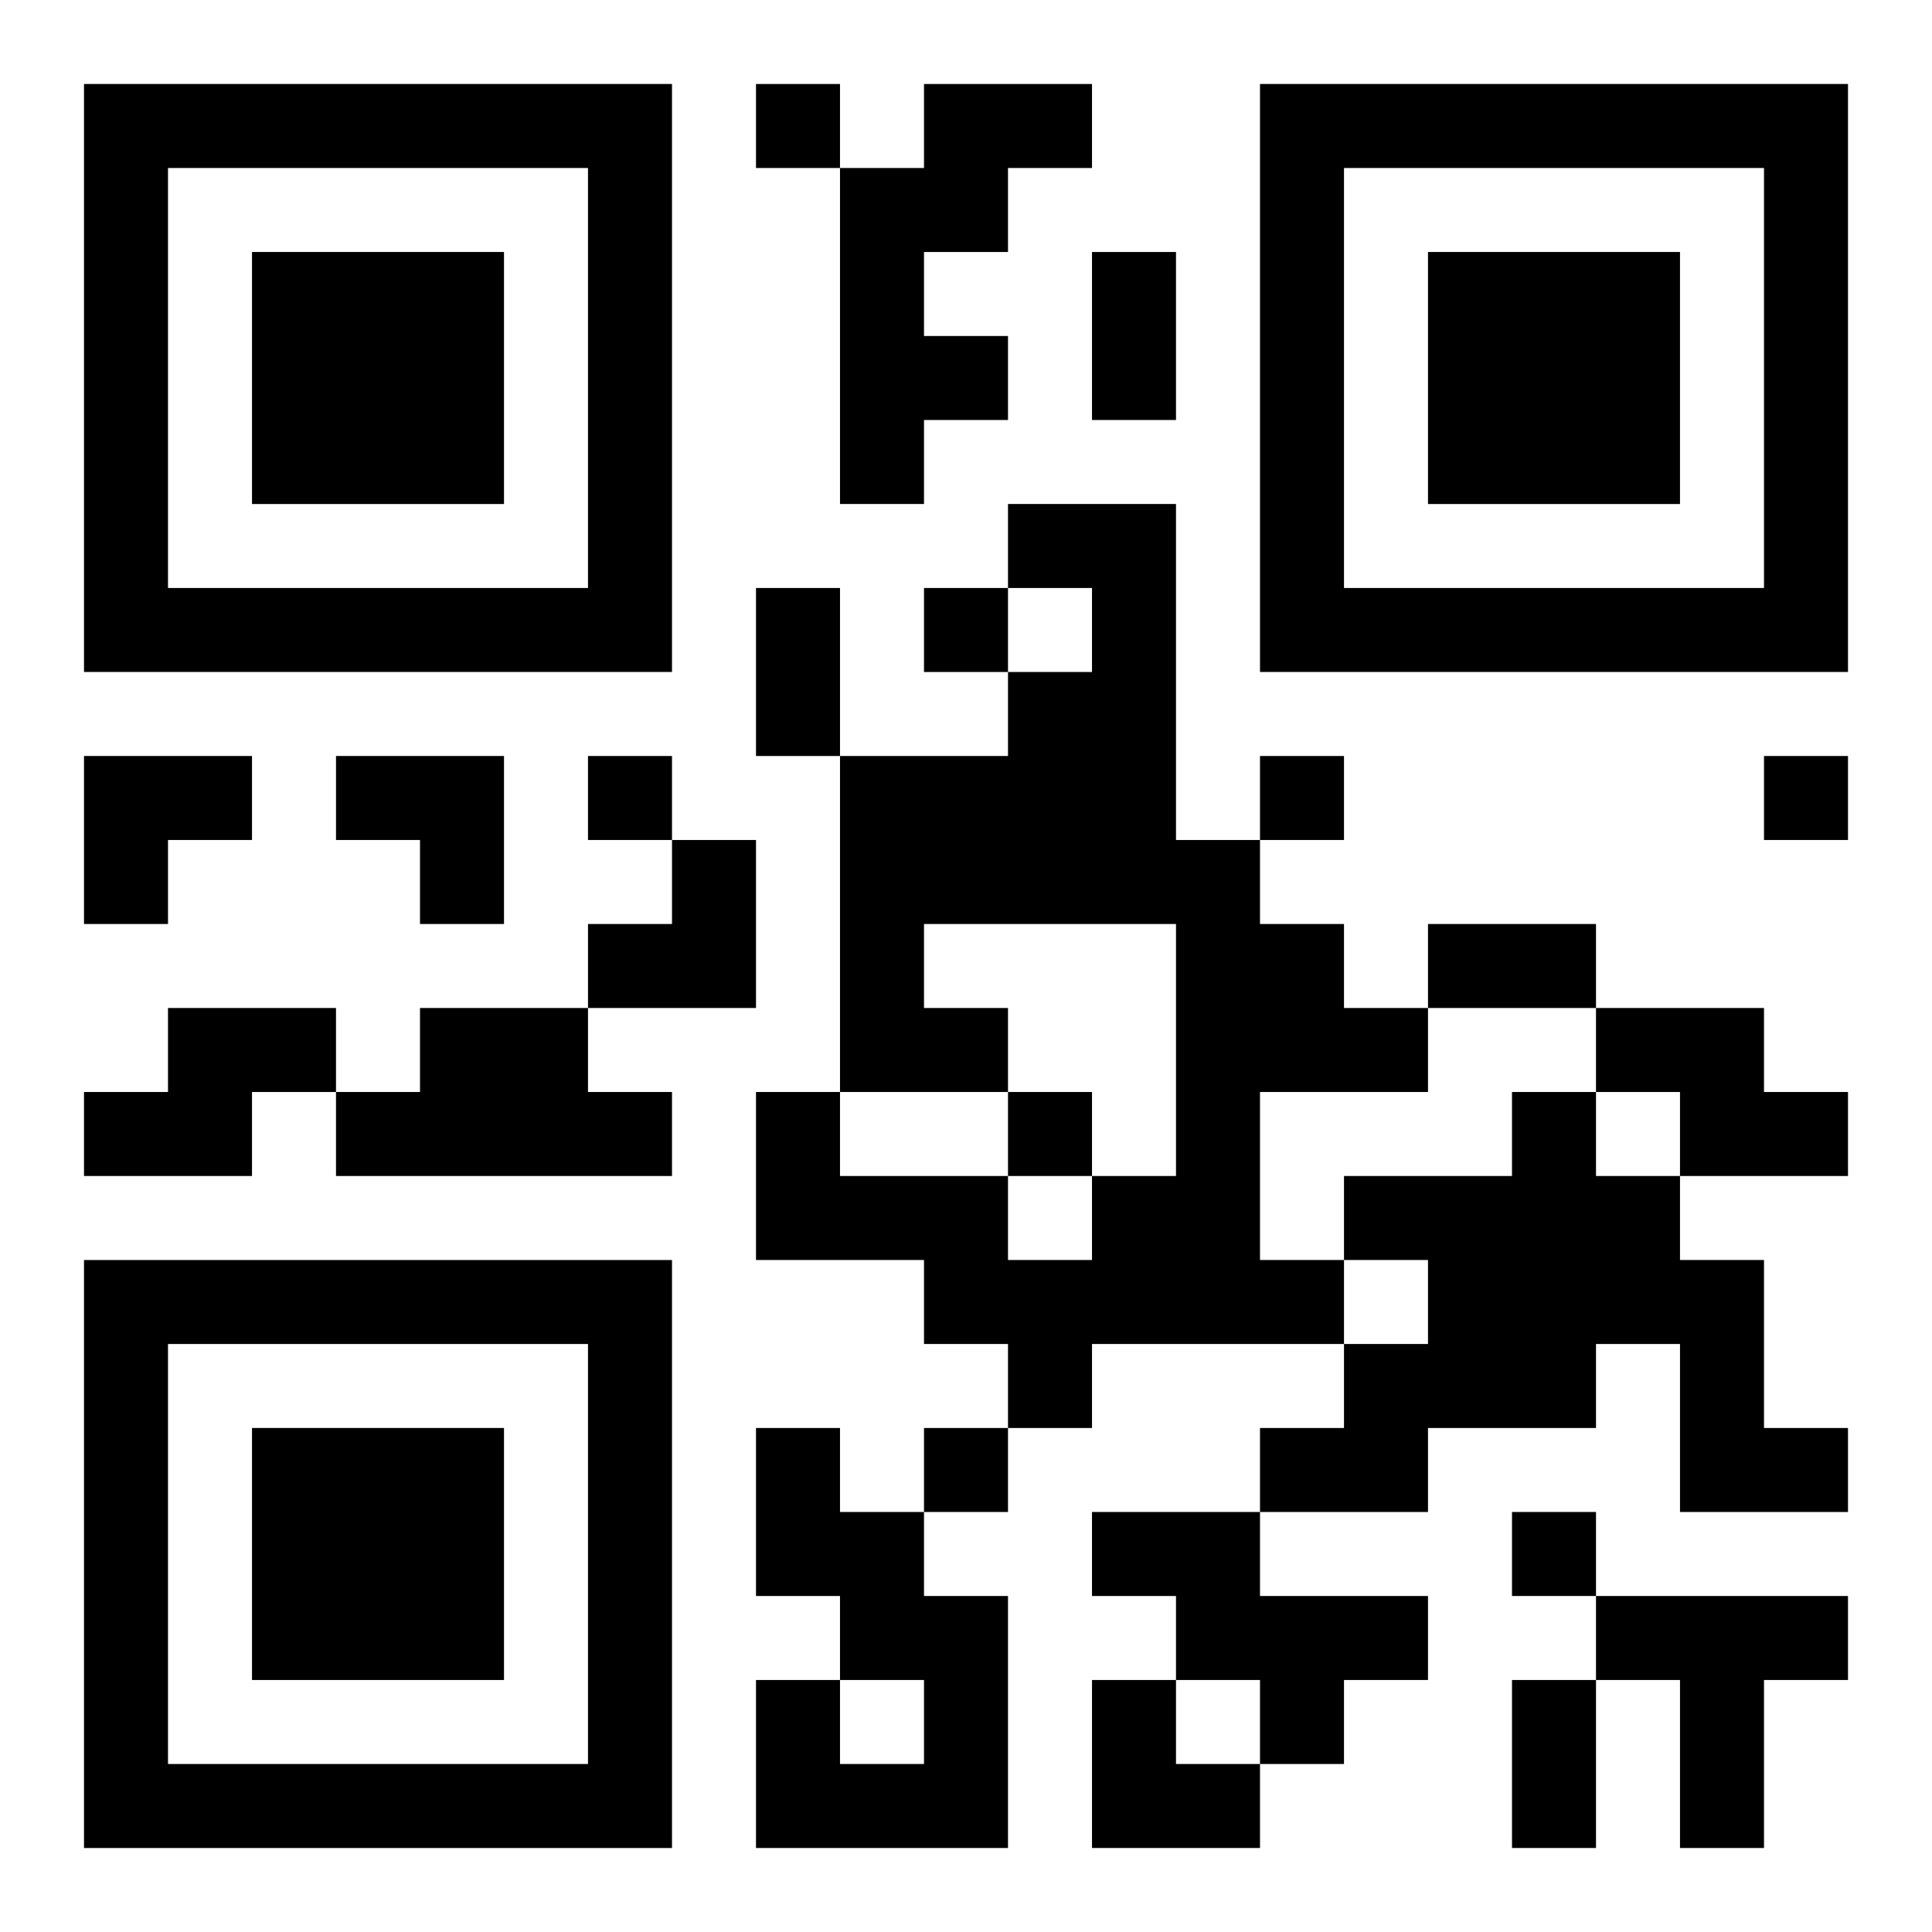
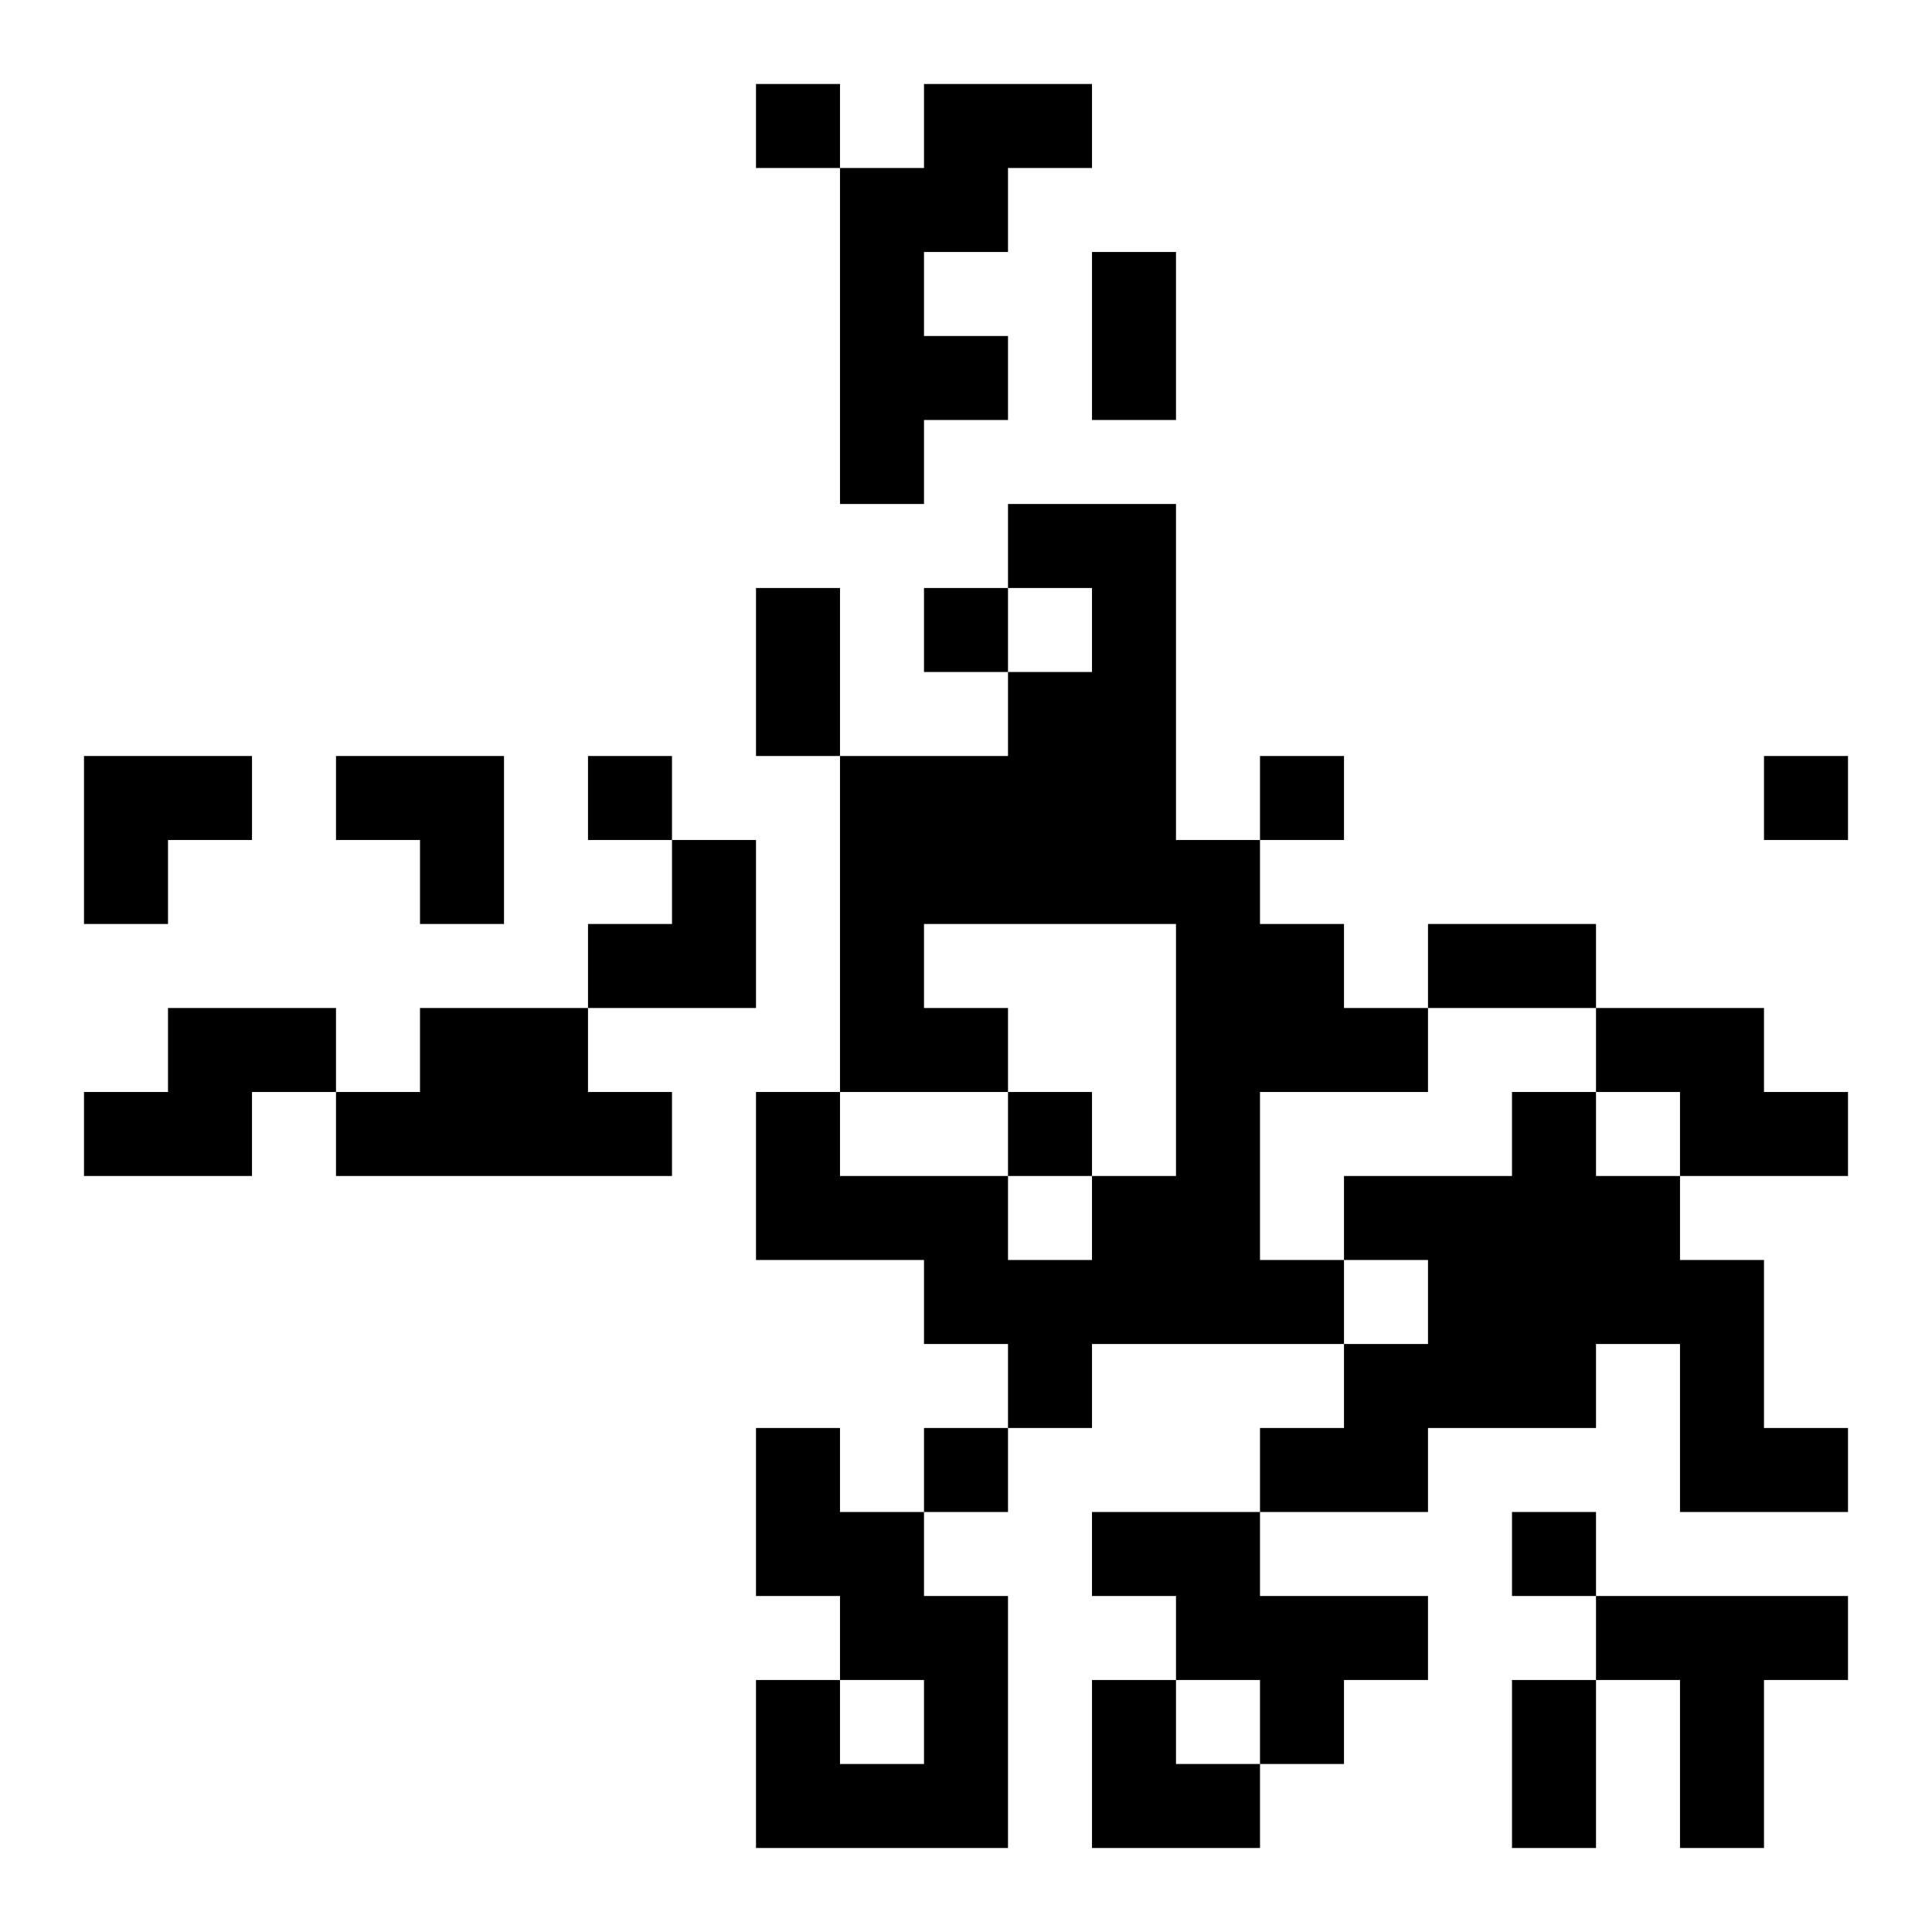
<svg xmlns="http://www.w3.org/2000/svg" xmlns:xlink="http://www.w3.org/1999/xlink" width="250" height="250" baseProfile="full" version="1.1" viewBox="-1 -1 23 23">
  <symbol id="a">
-     <path d="m0 7v7h7v-7h-7zm1 1h5v5h-5v-5zm1 1v3h3v-3h-3z" />
-   </symbol>
+     </symbol>
  <use y="-7" xlink:href="#a" />
  <use y="7" xlink:href="#a" />
  <use x="14" y="-7" xlink:href="#a" />
  <path d="m10 0h2v1h-1v1h-1v1h1v1h-1v1h-1v-4h1v-1m1 5h2v4h1v1h1v1h1v1h-2v2h1v1h-3v1h-1v-1h-1v-1h-2v-2h1v1h2v1h1v-1h1v-3h-3v1h1v1h-2v-4h2v-1h1v-1h-1v-1m-10 6h2v1h-1v1h-2v-1h1v-1m3 0h2v1h1v1h-4v-1h1v-1m14 0h2v1h1v1h-2v-1h-1v-1m-1 1h1v1h1v1h1v2h1v1h-2v-2h-1v1h-2v1h-2v-1h1v-1h1v-1h-1v-1h2v-1m-9 4h1v1h1v1h1v3h-3v-2h1v1h1v-1h-1v-1h-1v-2m4 1h2v1h2v1h-1v1h-1v-1h-1v-1h-1v-1m6 1h3v1h-1v2h-1v-2h-1v-1m-10-18v1h1v-1h-1m2 6v1h1v-1h-1m-4 2v1h1v-1h-1m8 0v1h1v-1h-1m6 0v1h1v-1h-1m-9 4v1h1v-1h-1m-1 4v1h1v-1h-1m7 1v1h1v-1h-1m-5-15h1v2h-1v-2m-4 4h1v2h-1v-2m8 4h2v1h-2v-1m1 9h1v2h-1v-2m-17-11h2v1h-1v1h-1zm3 0h2v2h-1v-1h-1zm3 1m1 0h1v2h-2v-1h1zm5 10h1v1h1v1h-2z" />
</svg>